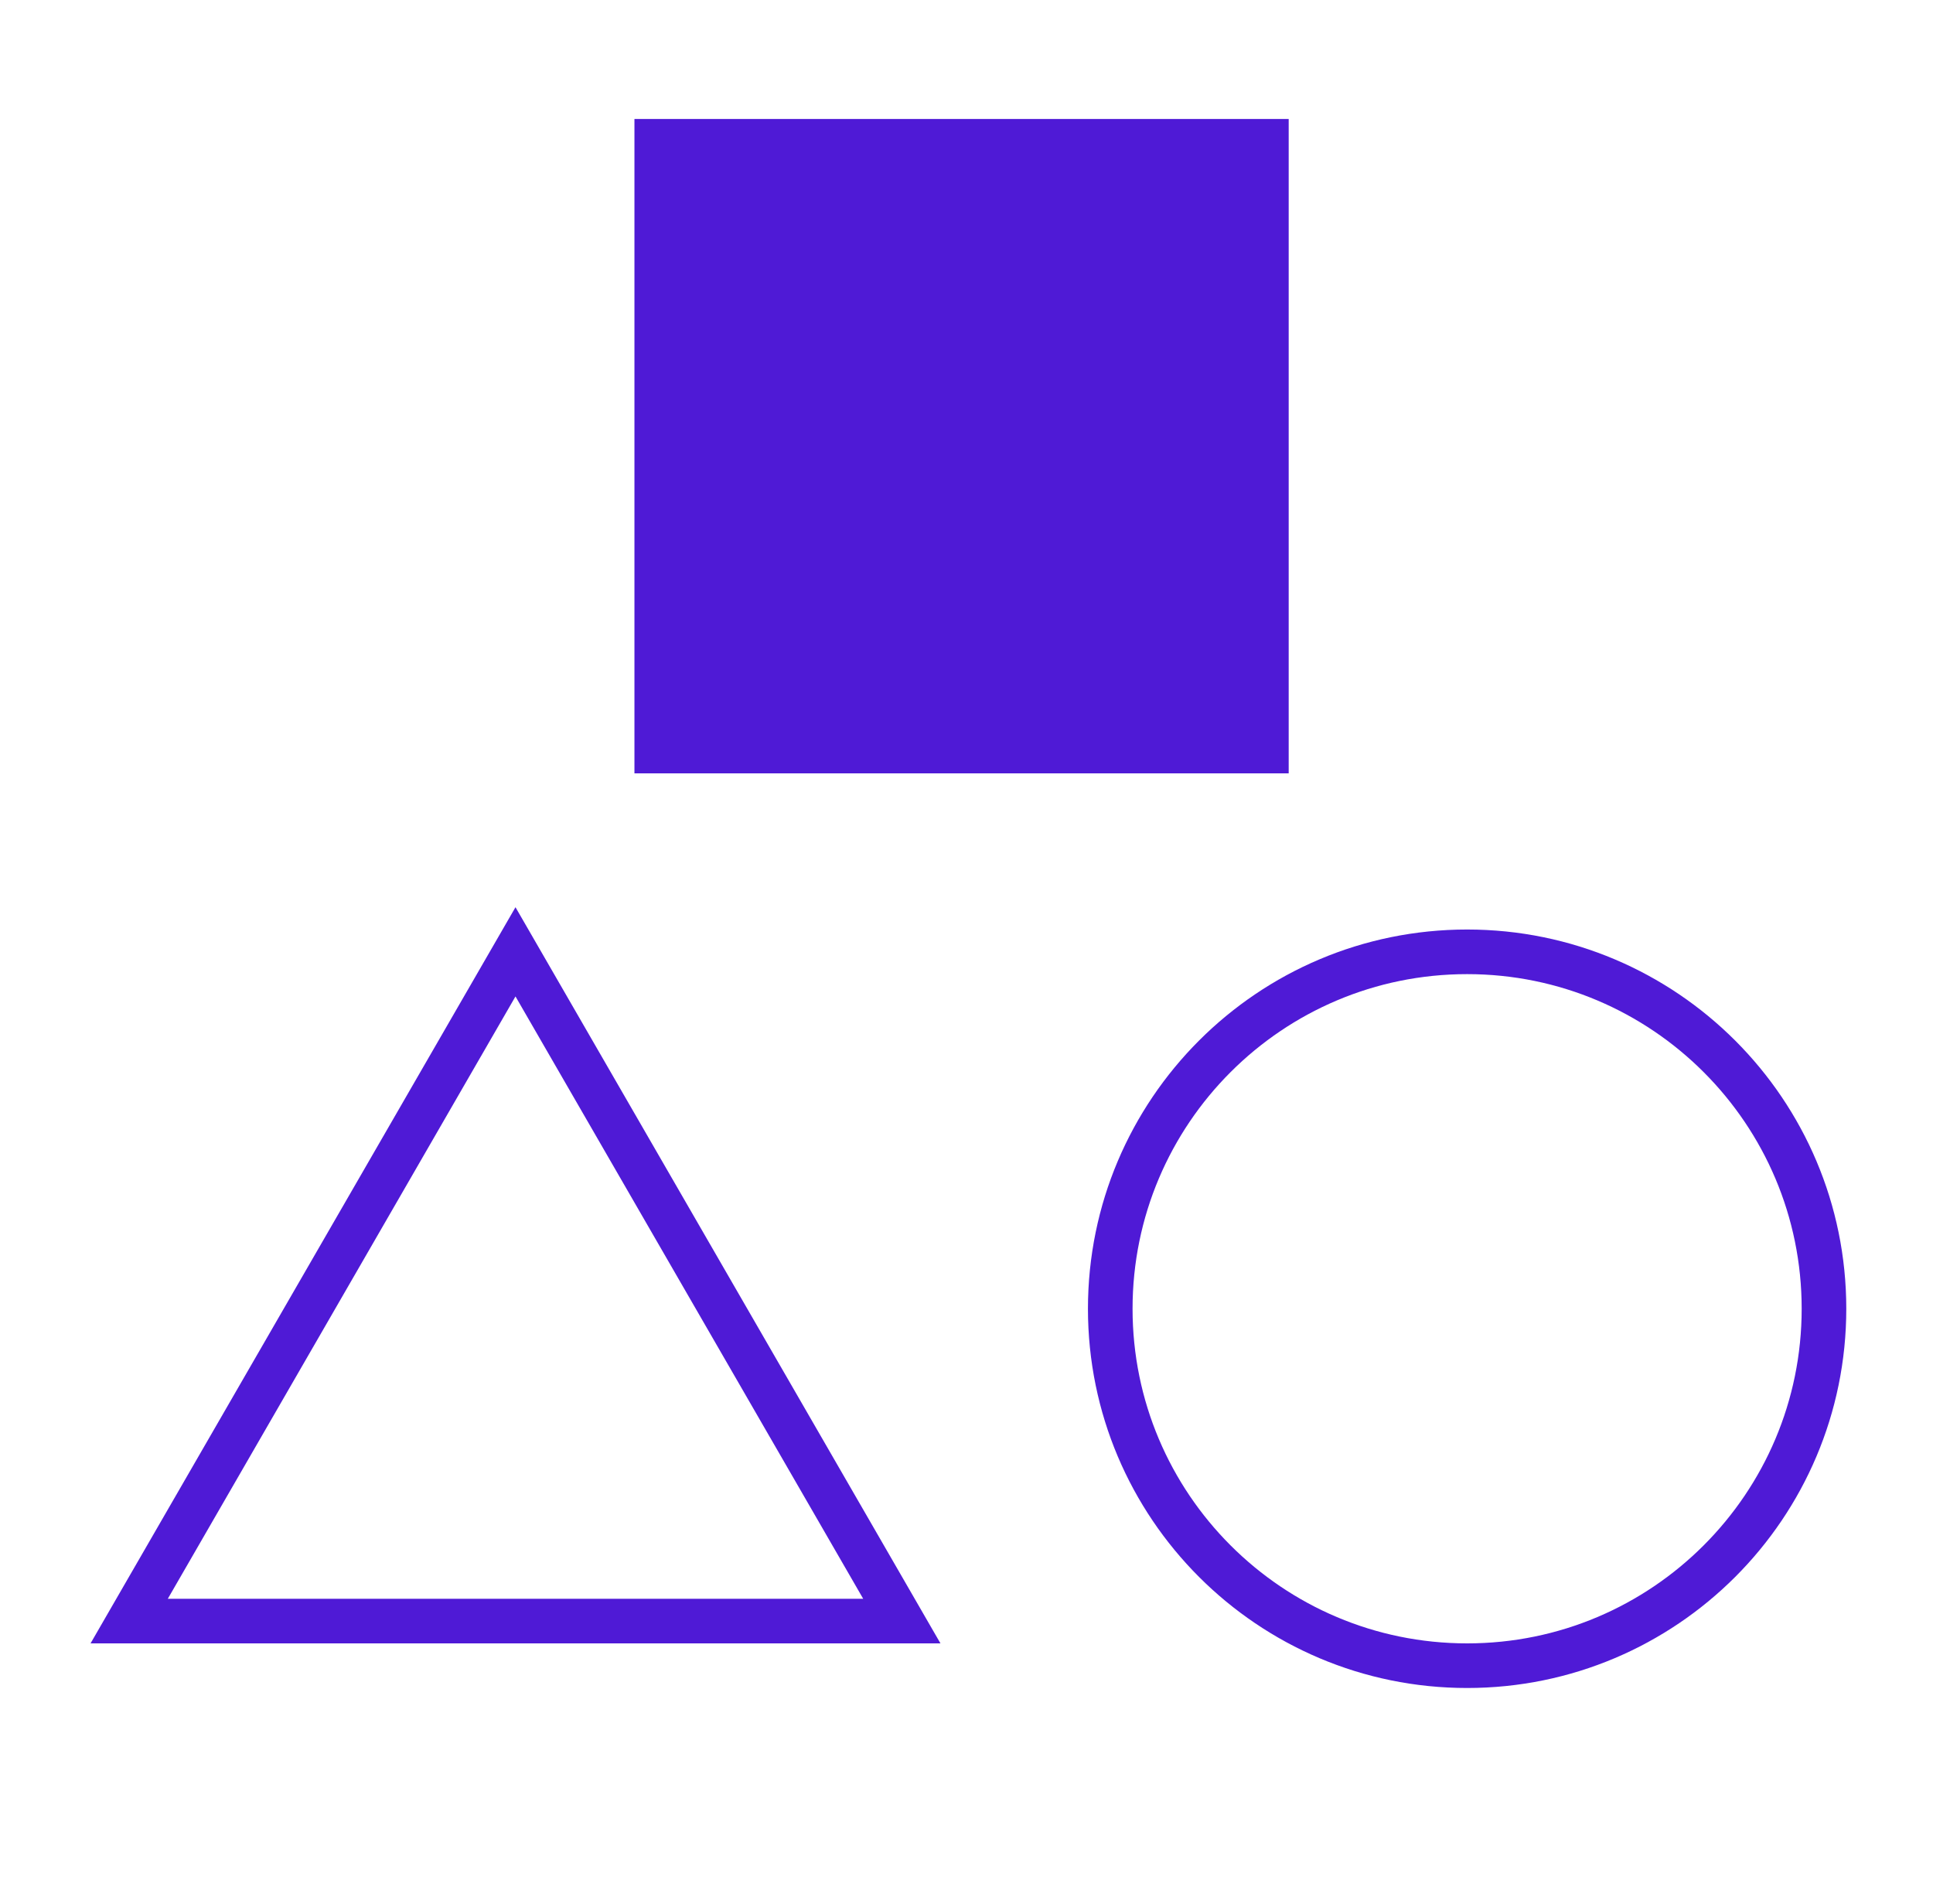
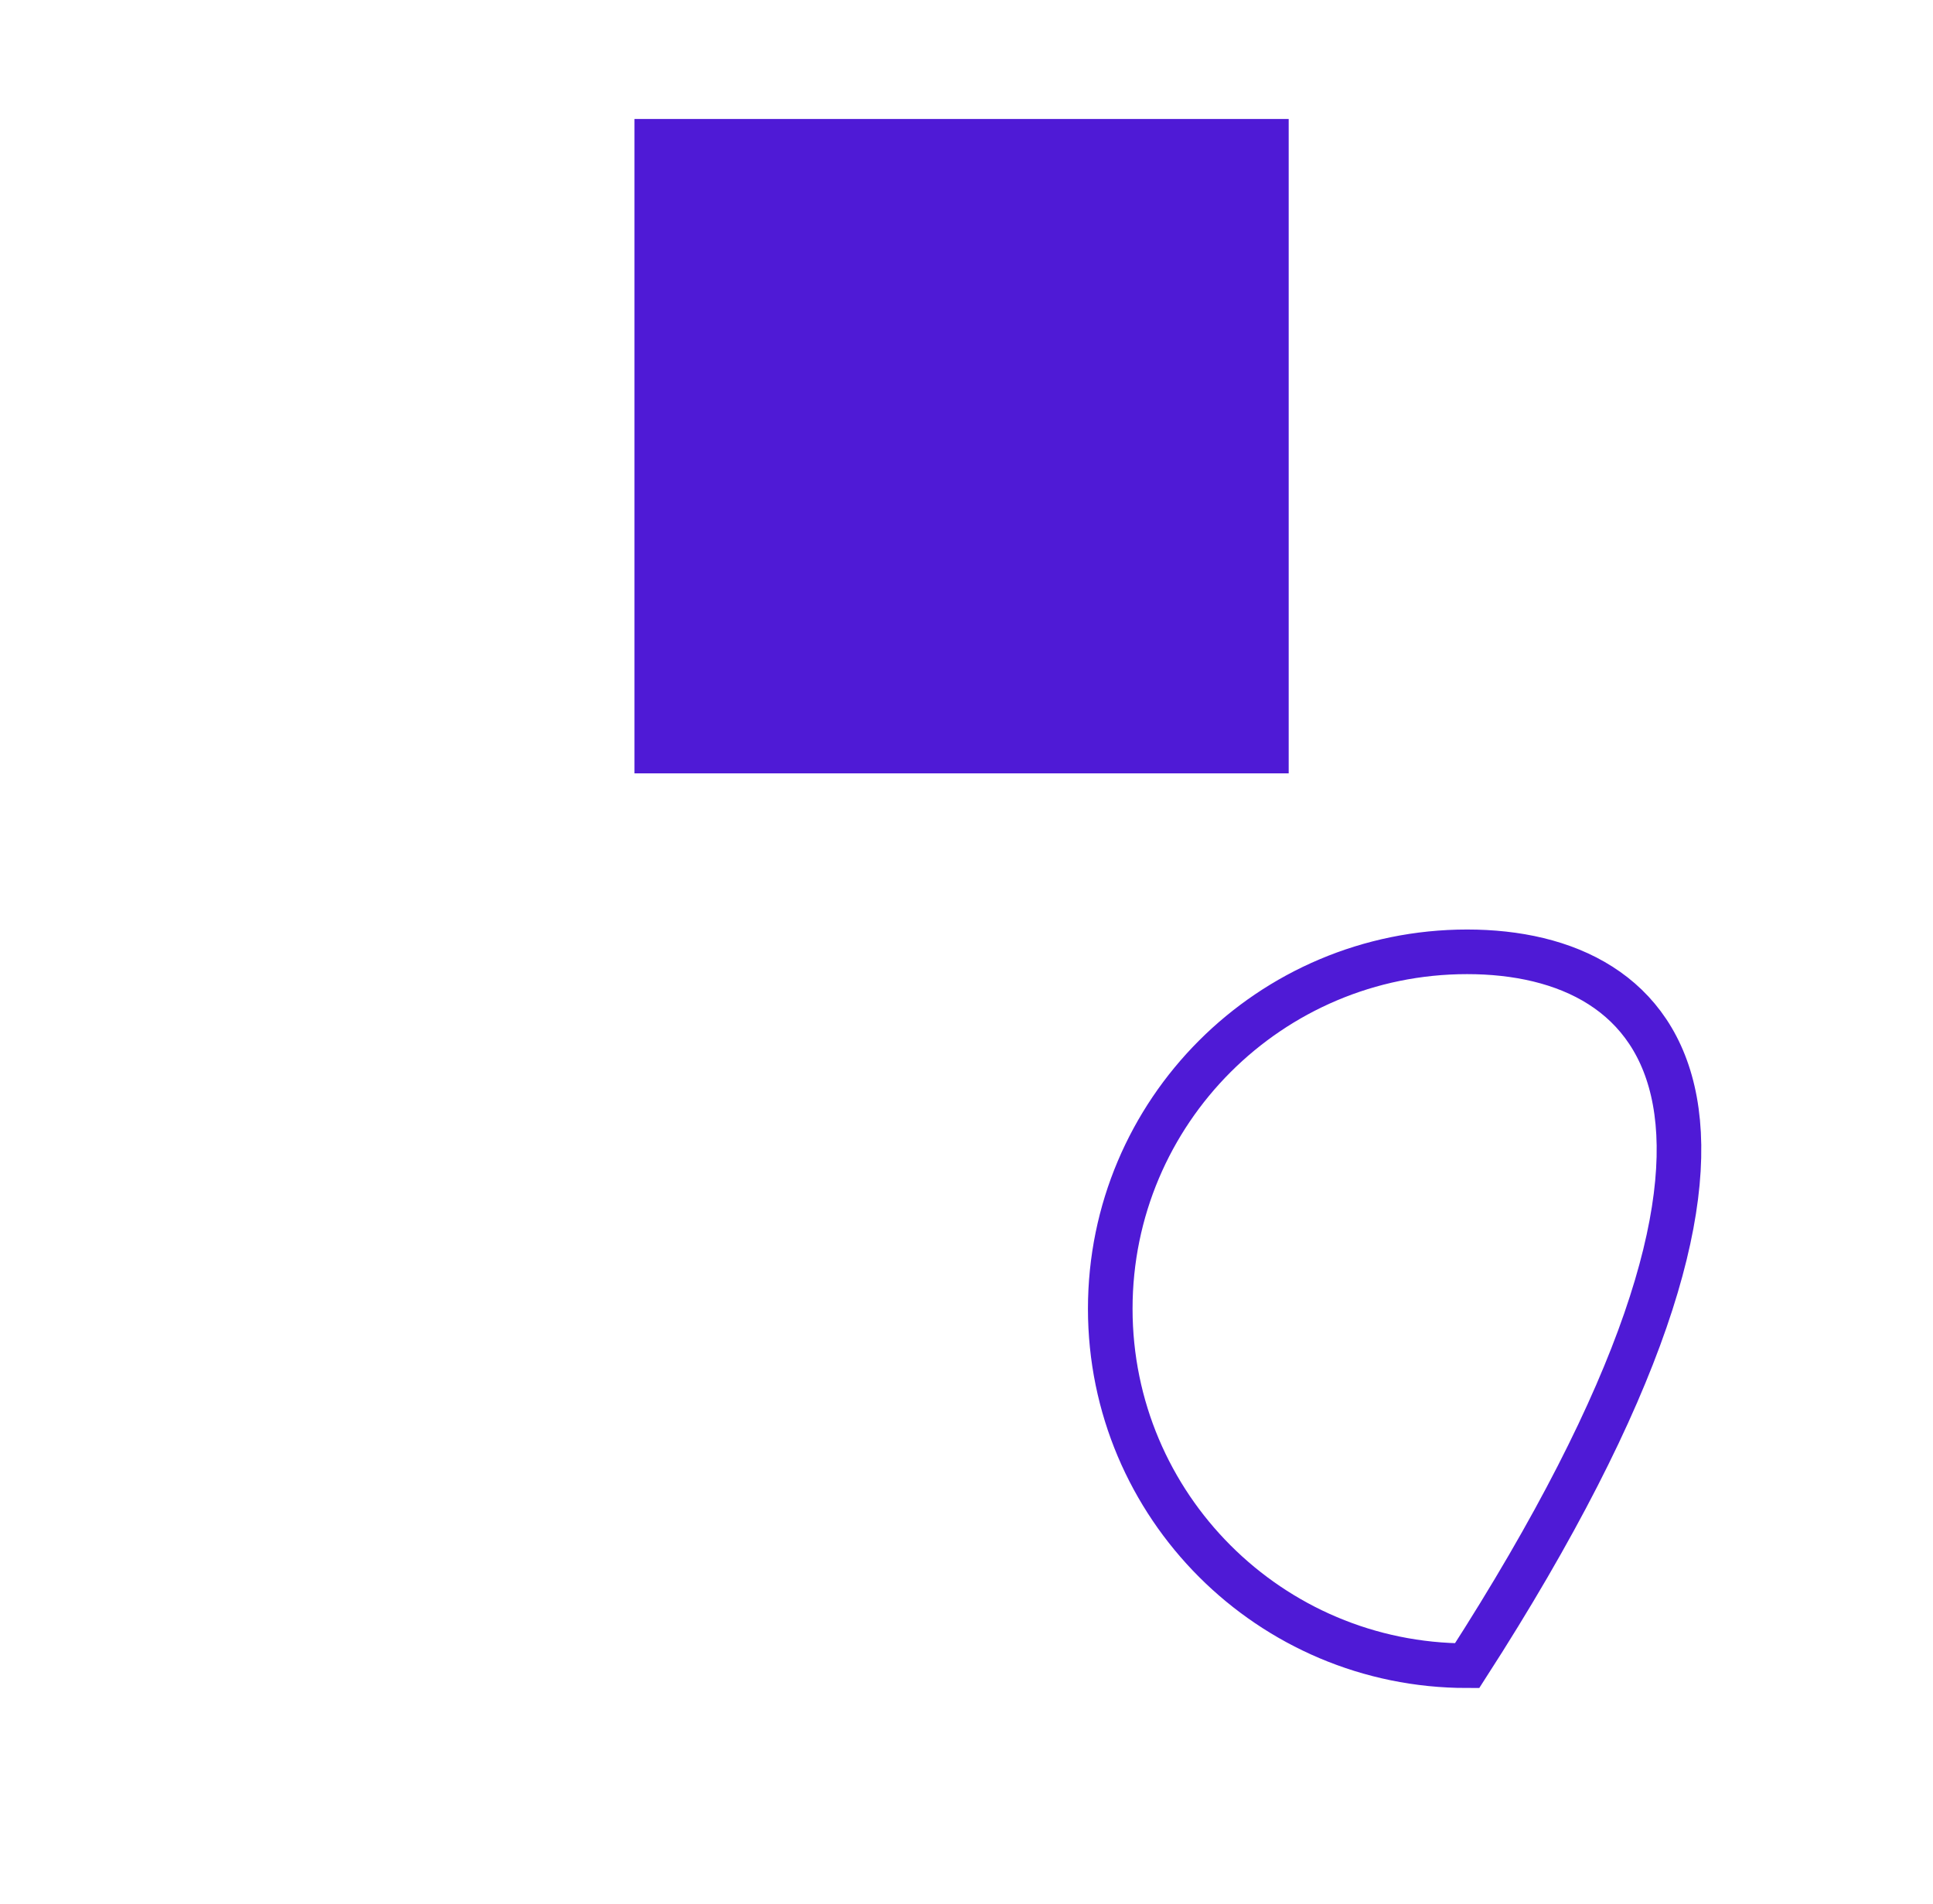
<svg xmlns="http://www.w3.org/2000/svg" width="65" height="64" viewBox="0 0 65 64" fill="none">
  <mask id="mask0_874_31699" style="mask-type:luminance" maskUnits="userSpaceOnUse" x="0" y="0" width="65" height="64">
    <path d="M64.334 64V0L0.334 0L0.334 64H64.334Z" fill="white" />
  </mask>
  <g mask="url(#mask0_874_31699)">
-     <path d="M49.334 56C55.961 56 61.334 50.627 61.334 44C61.334 37.373 55.961 32 49.334 32C42.707 32 37.334 37.373 37.334 44C37.334 50.627 42.707 56 49.334 56Z" stroke="#4F1AD6" stroke-width="1.5" />
+     <path d="M49.334 56C61.334 37.373 55.961 32 49.334 32C42.707 32 37.334 37.373 37.334 44C37.334 50.627 42.707 56 49.334 56Z" stroke="#4F1AD6" stroke-width="1.5" />
    <path d="M21.334 26L43.334 26V4L21.334 4L21.334 26Z" fill="#4F1AD6" />
-     <path d="M17.334 32L30.325 54.5H4.344L17.334 32Z" stroke="#4F1AD6" stroke-width="1.5" />
  </g>
</svg>